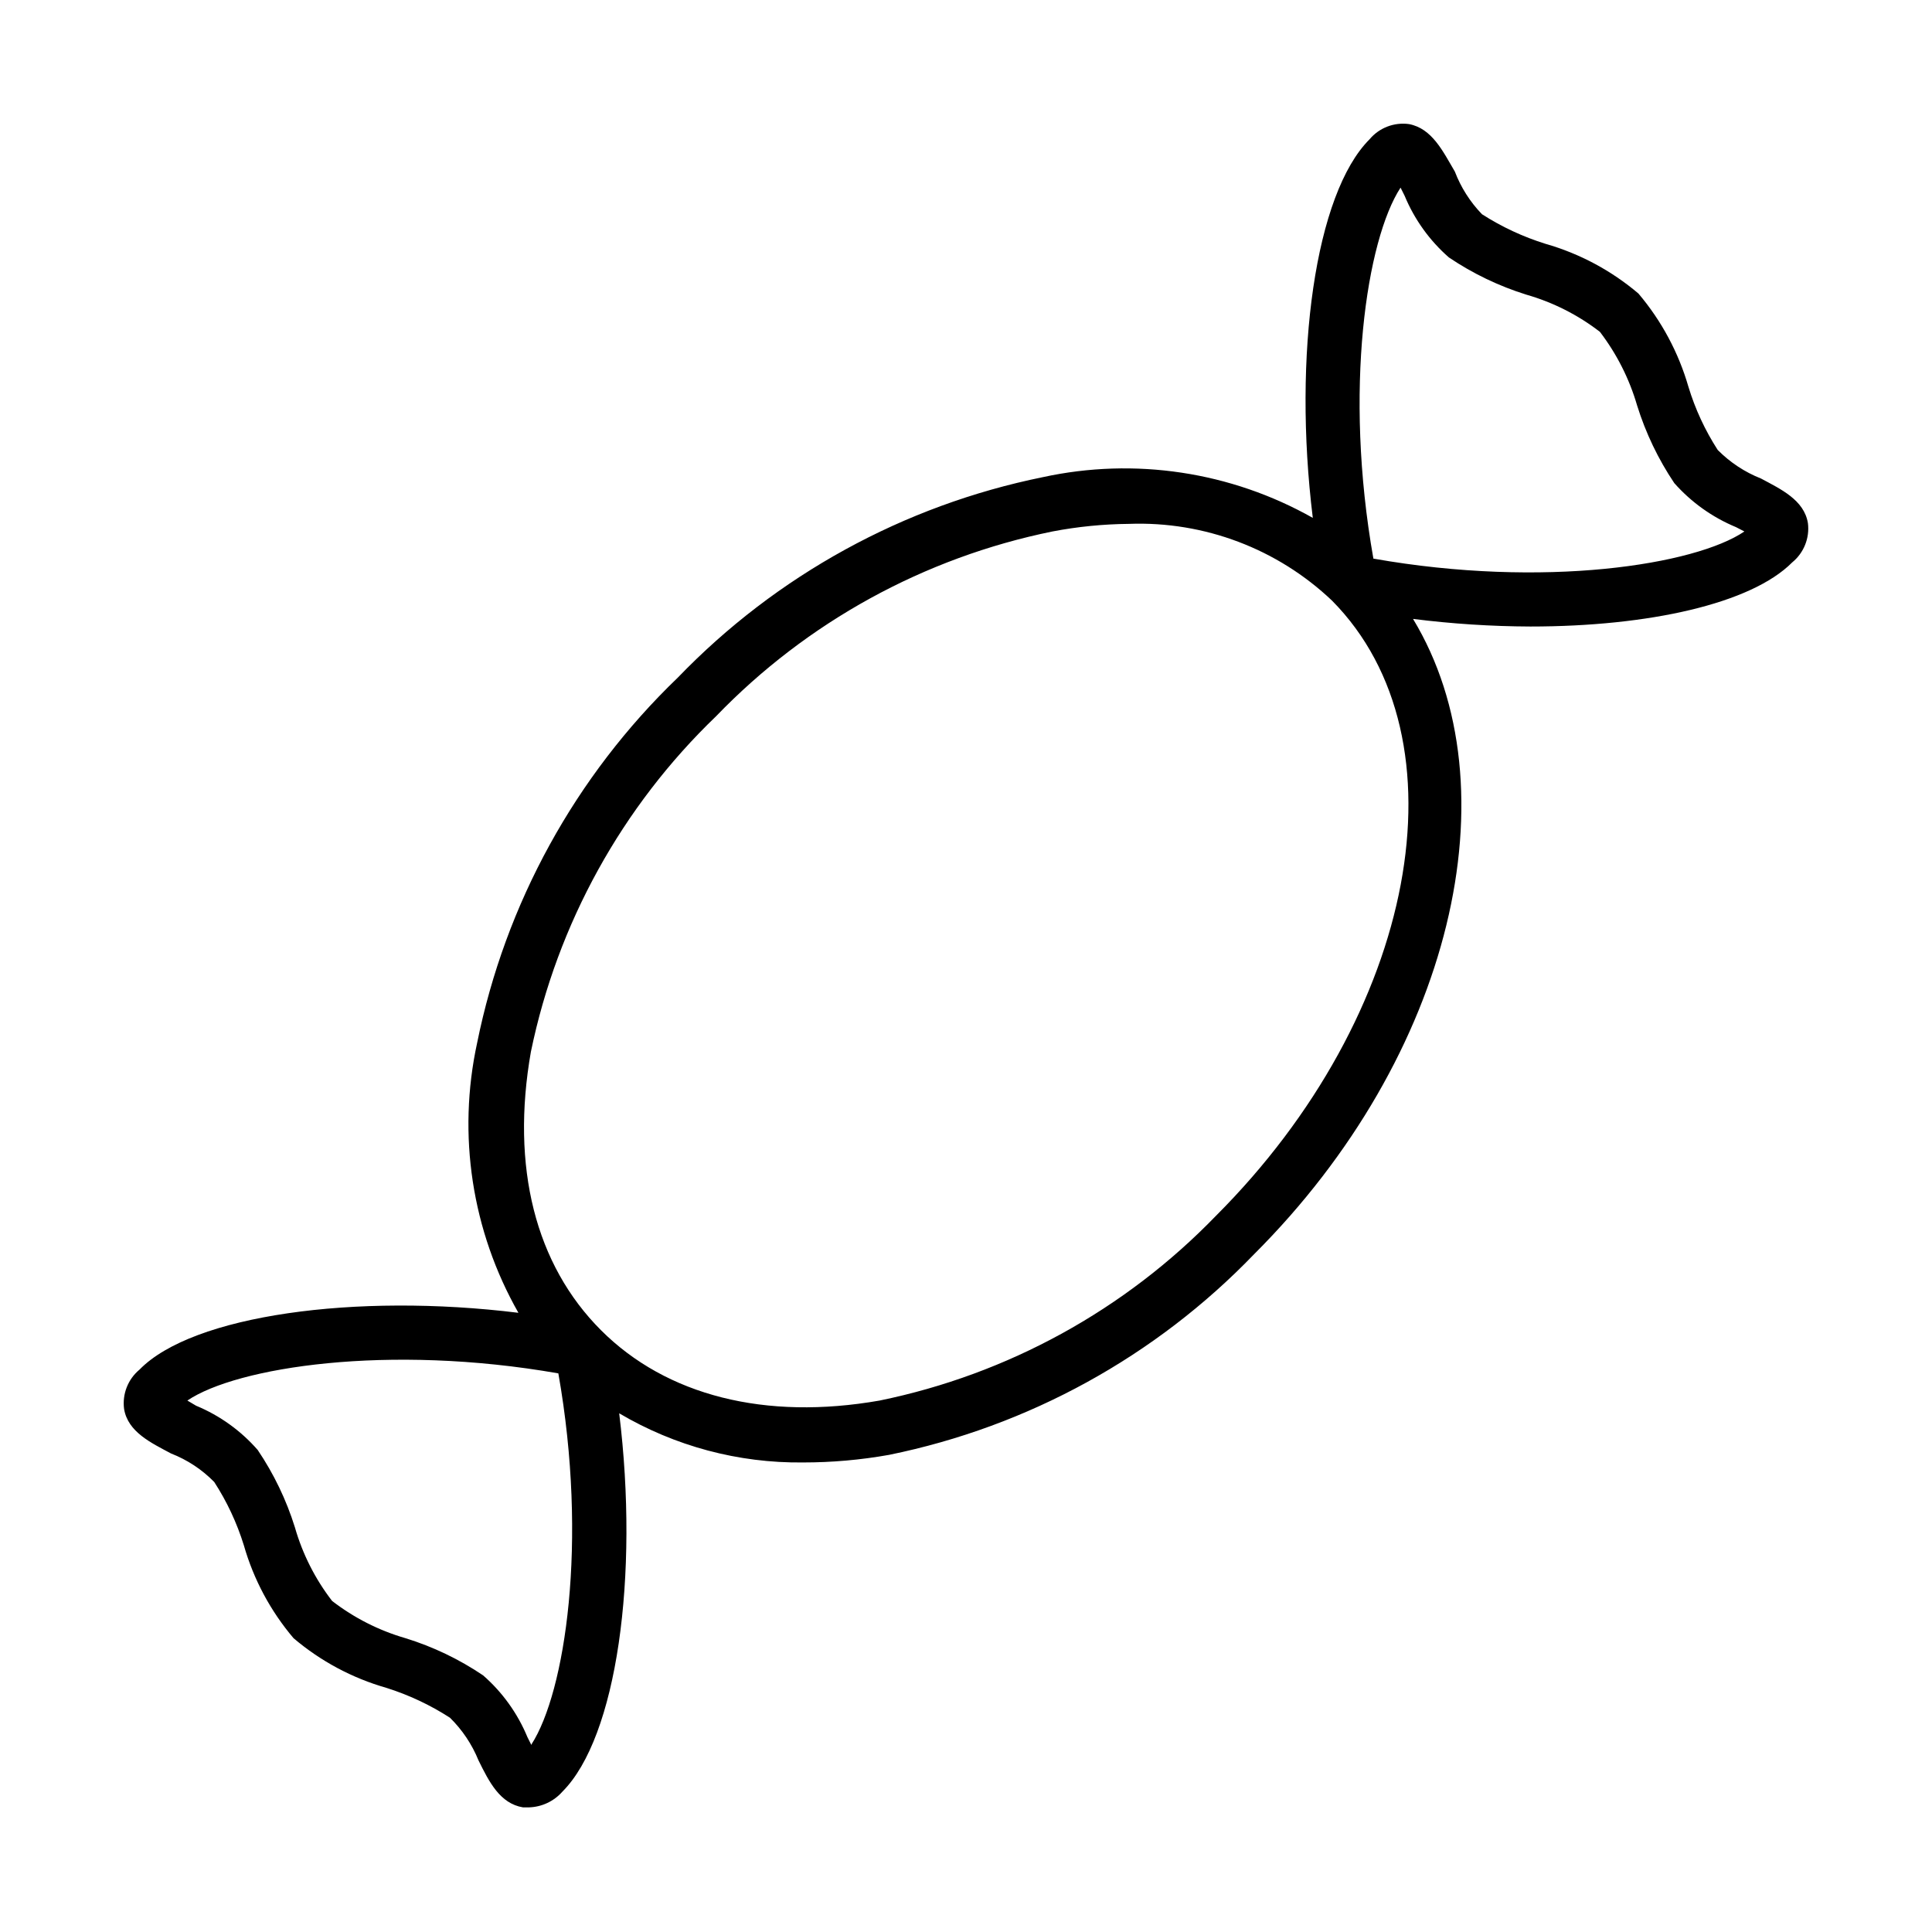
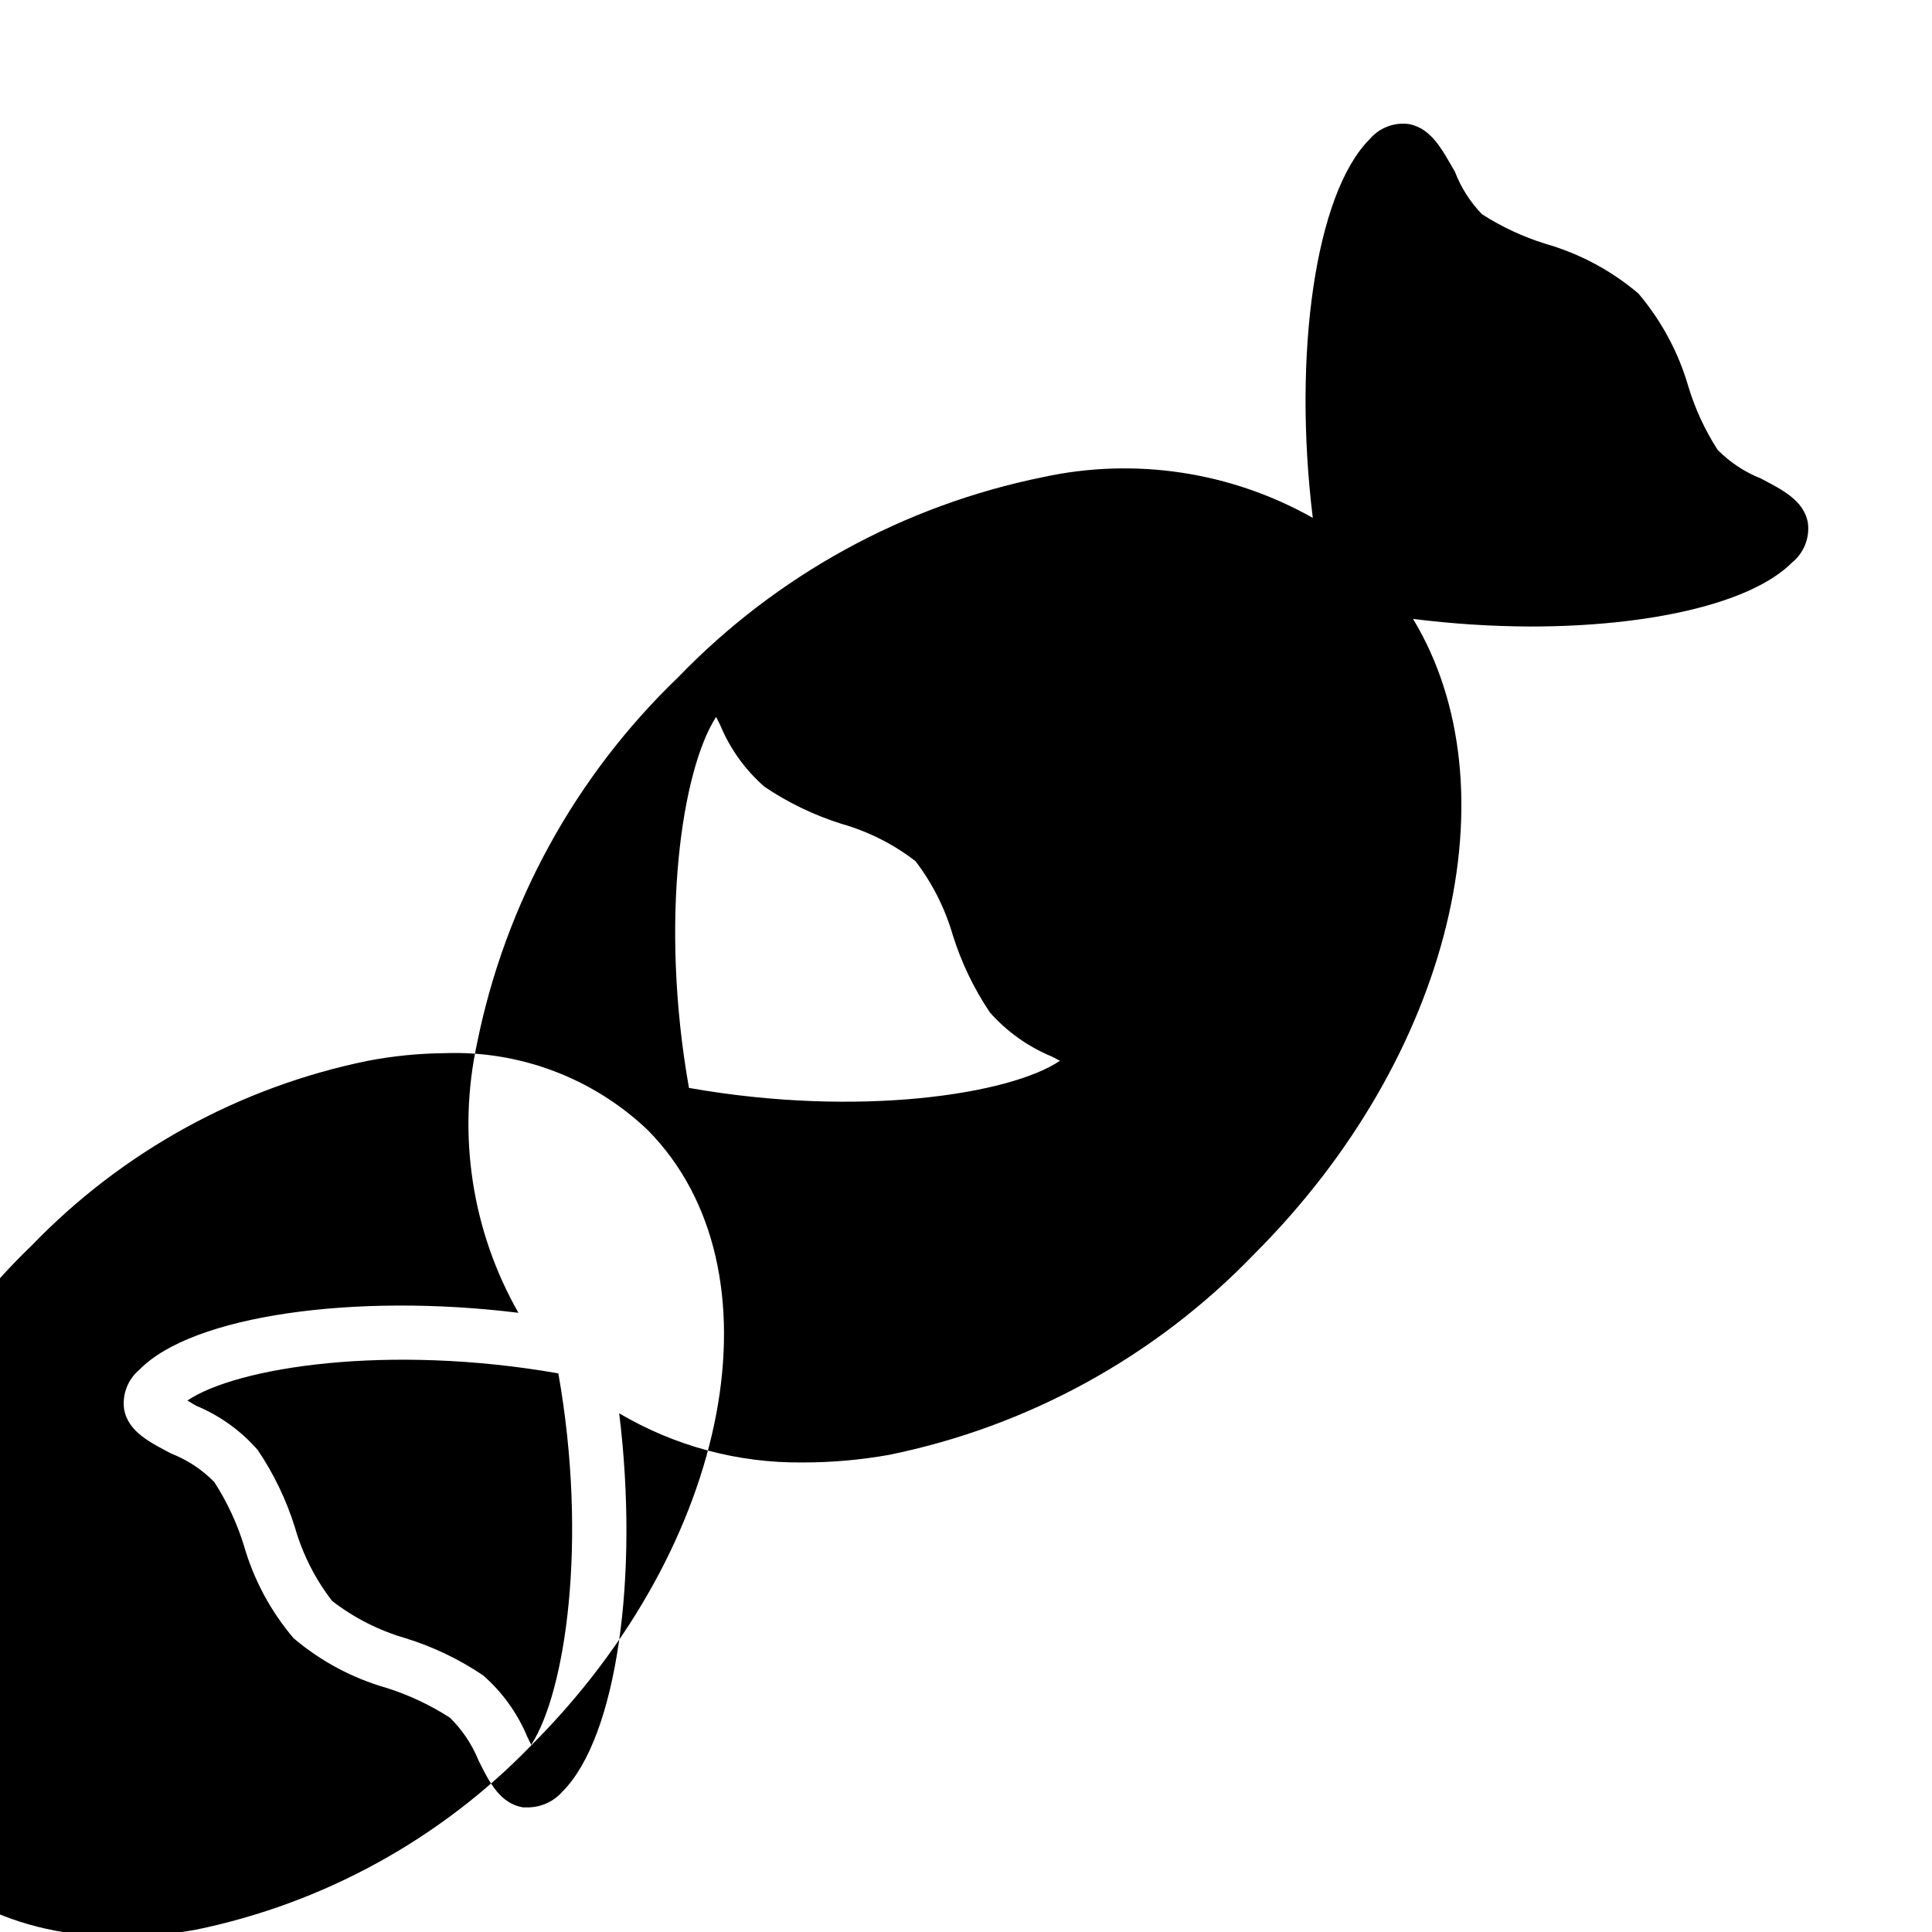
<svg xmlns="http://www.w3.org/2000/svg" fill="#000000" width="800px" height="800px" version="1.1" viewBox="144 144 512 512">
-   <path d="m623.11 282.61c-1.008-6.117-7.199-8.996-12.453-11.805l0.004 0.004c-4.297-1.703-8.191-4.277-11.445-7.559-3.359-5.199-5.977-10.844-7.773-16.77-2.621-9.07-7.137-17.484-13.242-24.688-7.172-6.094-15.566-10.586-24.613-13.172-5.941-1.848-11.605-4.488-16.844-7.844-3.137-3.242-5.582-7.086-7.195-11.301-3.168-5.394-6.047-11.441-12.164-12.594-3.941-0.535-7.879 0.984-10.438 4.031-14.395 14.395-20.367 57.074-15.043 100.33-21.715-12.25-47.176-16.094-71.539-10.793-36.883 7.492-70.617 26.016-96.73 53.113-27.164 26.105-45.719 59.879-53.188 96.805-5.301 24.379-1.402 49.859 10.938 71.539-43.184-5.324-86.367 0.648-100.4 15.043-3.07 2.543-4.621 6.484-4.102 10.438 1.008 6.117 7.199 8.996 12.453 11.805 4.305 1.676 8.207 4.25 11.441 7.555 3.371 5.203 6.012 10.848 7.844 16.77 2.586 9.051 7.078 17.445 13.172 24.617 7.172 6.094 15.566 10.586 24.617 13.168 5.941 1.875 11.605 4.535 16.84 7.918 3.266 3.211 5.836 7.055 7.559 11.301 2.809 5.688 5.688 11.445 11.805 12.453h1.582v-0.004c3.398-0.105 6.606-1.617 8.852-4.172 14.395-14.395 20.367-57.004 15.043-100.26 14.742 8.719 31.598 13.227 48.727 13.027 7.648 0.004 15.285-0.672 22.812-2.016 36.887-7.523 70.621-26.07 96.734-53.188 52.684-52.613 69.094-123.72 42.105-168.34l-0.004-0.004c10.316 1.301 20.699 1.977 31.094 2.016 31.379 0 58.516-6.047 69.383-16.984 3.098-2.527 4.676-6.469 4.172-10.438zm-338.27 323.88-1.078-2.16c-2.602-6.277-6.613-11.867-11.73-16.336-6.34-4.281-13.277-7.606-20.586-9.859-7.039-2.039-13.629-5.383-19.43-9.863-4.492-5.816-7.84-12.438-9.863-19.504-2.269-7.281-5.594-14.191-9.859-20.512-4.469-5.117-10.062-9.133-16.336-11.73l-2.305-1.367c13.098-8.852 53.188-15.113 98.316-7.199 7.914 44.77 1.797 84.496-7.125 98.316zm181.38-140.27c-24.094 24.918-55.152 41.977-89.105 48.941-30.301 5.324-56.5-1.297-73.844-18.641s-23.969-43.184-18.57-73.844h0.004c7.004-33.91 24.117-64.898 49.086-88.887 24.066-24.953 55.133-42.016 89.102-48.941 6.691-1.281 13.484-1.953 20.297-2.016 19.953-0.738 39.363 6.602 53.836 20.367 36.199 36.633 22.527 109.69-30.805 163.02zm41.742-174.18c-7.918-44.695-1.801-84.496 7.199-98.316l1.078 2.16c2.602 6.277 6.617 11.867 11.73 16.34 6.324 4.266 13.234 7.586 20.512 9.859 7.07 2.023 13.688 5.367 19.508 9.859 4.461 5.836 7.805 12.449 9.859 19.504 2.273 7.305 5.598 14.238 9.859 20.586 4.492 5.074 10.078 9.062 16.34 11.66l2.231 1.152c-13.027 8.852-53.117 15.184-98.316 7.195z" />
+   <path d="m623.11 282.61c-1.008-6.117-7.199-8.996-12.453-11.805l0.004 0.004c-4.297-1.703-8.191-4.277-11.445-7.559-3.359-5.199-5.977-10.844-7.773-16.77-2.621-9.07-7.137-17.484-13.242-24.688-7.172-6.094-15.566-10.586-24.613-13.172-5.941-1.848-11.605-4.488-16.844-7.844-3.137-3.242-5.582-7.086-7.195-11.301-3.168-5.394-6.047-11.441-12.164-12.594-3.941-0.535-7.879 0.984-10.438 4.031-14.395 14.395-20.367 57.074-15.043 100.33-21.715-12.25-47.176-16.094-71.539-10.793-36.883 7.492-70.617 26.016-96.73 53.113-27.164 26.105-45.719 59.879-53.188 96.805-5.301 24.379-1.402 49.859 10.938 71.539-43.184-5.324-86.367 0.648-100.4 15.043-3.07 2.543-4.621 6.484-4.102 10.438 1.008 6.117 7.199 8.996 12.453 11.805 4.305 1.676 8.207 4.25 11.441 7.555 3.371 5.203 6.012 10.848 7.844 16.77 2.586 9.051 7.078 17.445 13.172 24.617 7.172 6.094 15.566 10.586 24.617 13.168 5.941 1.875 11.605 4.535 16.84 7.918 3.266 3.211 5.836 7.055 7.559 11.301 2.809 5.688 5.688 11.445 11.805 12.453h1.582v-0.004c3.398-0.105 6.606-1.617 8.852-4.172 14.395-14.395 20.367-57.004 15.043-100.26 14.742 8.719 31.598 13.227 48.727 13.027 7.648 0.004 15.285-0.672 22.812-2.016 36.887-7.523 70.621-26.07 96.734-53.188 52.684-52.613 69.094-123.72 42.105-168.34l-0.004-0.004c10.316 1.301 20.699 1.977 31.094 2.016 31.379 0 58.516-6.047 69.383-16.984 3.098-2.527 4.676-6.469 4.172-10.438zm-338.27 323.88-1.078-2.16c-2.602-6.277-6.613-11.867-11.73-16.336-6.34-4.281-13.277-7.606-20.586-9.859-7.039-2.039-13.629-5.383-19.43-9.863-4.492-5.816-7.84-12.438-9.863-19.504-2.269-7.281-5.594-14.191-9.859-20.512-4.469-5.117-10.062-9.133-16.336-11.73l-2.305-1.367c13.098-8.852 53.188-15.113 98.316-7.199 7.914 44.77 1.797 84.496-7.125 98.316zc-24.094 24.918-55.152 41.977-89.105 48.941-30.301 5.324-56.5-1.297-73.844-18.641s-23.969-43.184-18.57-73.844h0.004c7.004-33.91 24.117-64.898 49.086-88.887 24.066-24.953 55.133-42.016 89.102-48.941 6.691-1.281 13.484-1.953 20.297-2.016 19.953-0.738 39.363 6.602 53.836 20.367 36.199 36.633 22.527 109.69-30.805 163.02zm41.742-174.18c-7.918-44.695-1.801-84.496 7.199-98.316l1.078 2.16c2.602 6.277 6.617 11.867 11.73 16.34 6.324 4.266 13.234 7.586 20.512 9.859 7.07 2.023 13.688 5.367 19.508 9.859 4.461 5.836 7.805 12.449 9.859 19.504 2.273 7.305 5.598 14.238 9.859 20.586 4.492 5.074 10.078 9.062 16.34 11.66l2.231 1.152c-13.027 8.852-53.117 15.184-98.316 7.195z" />
</svg>